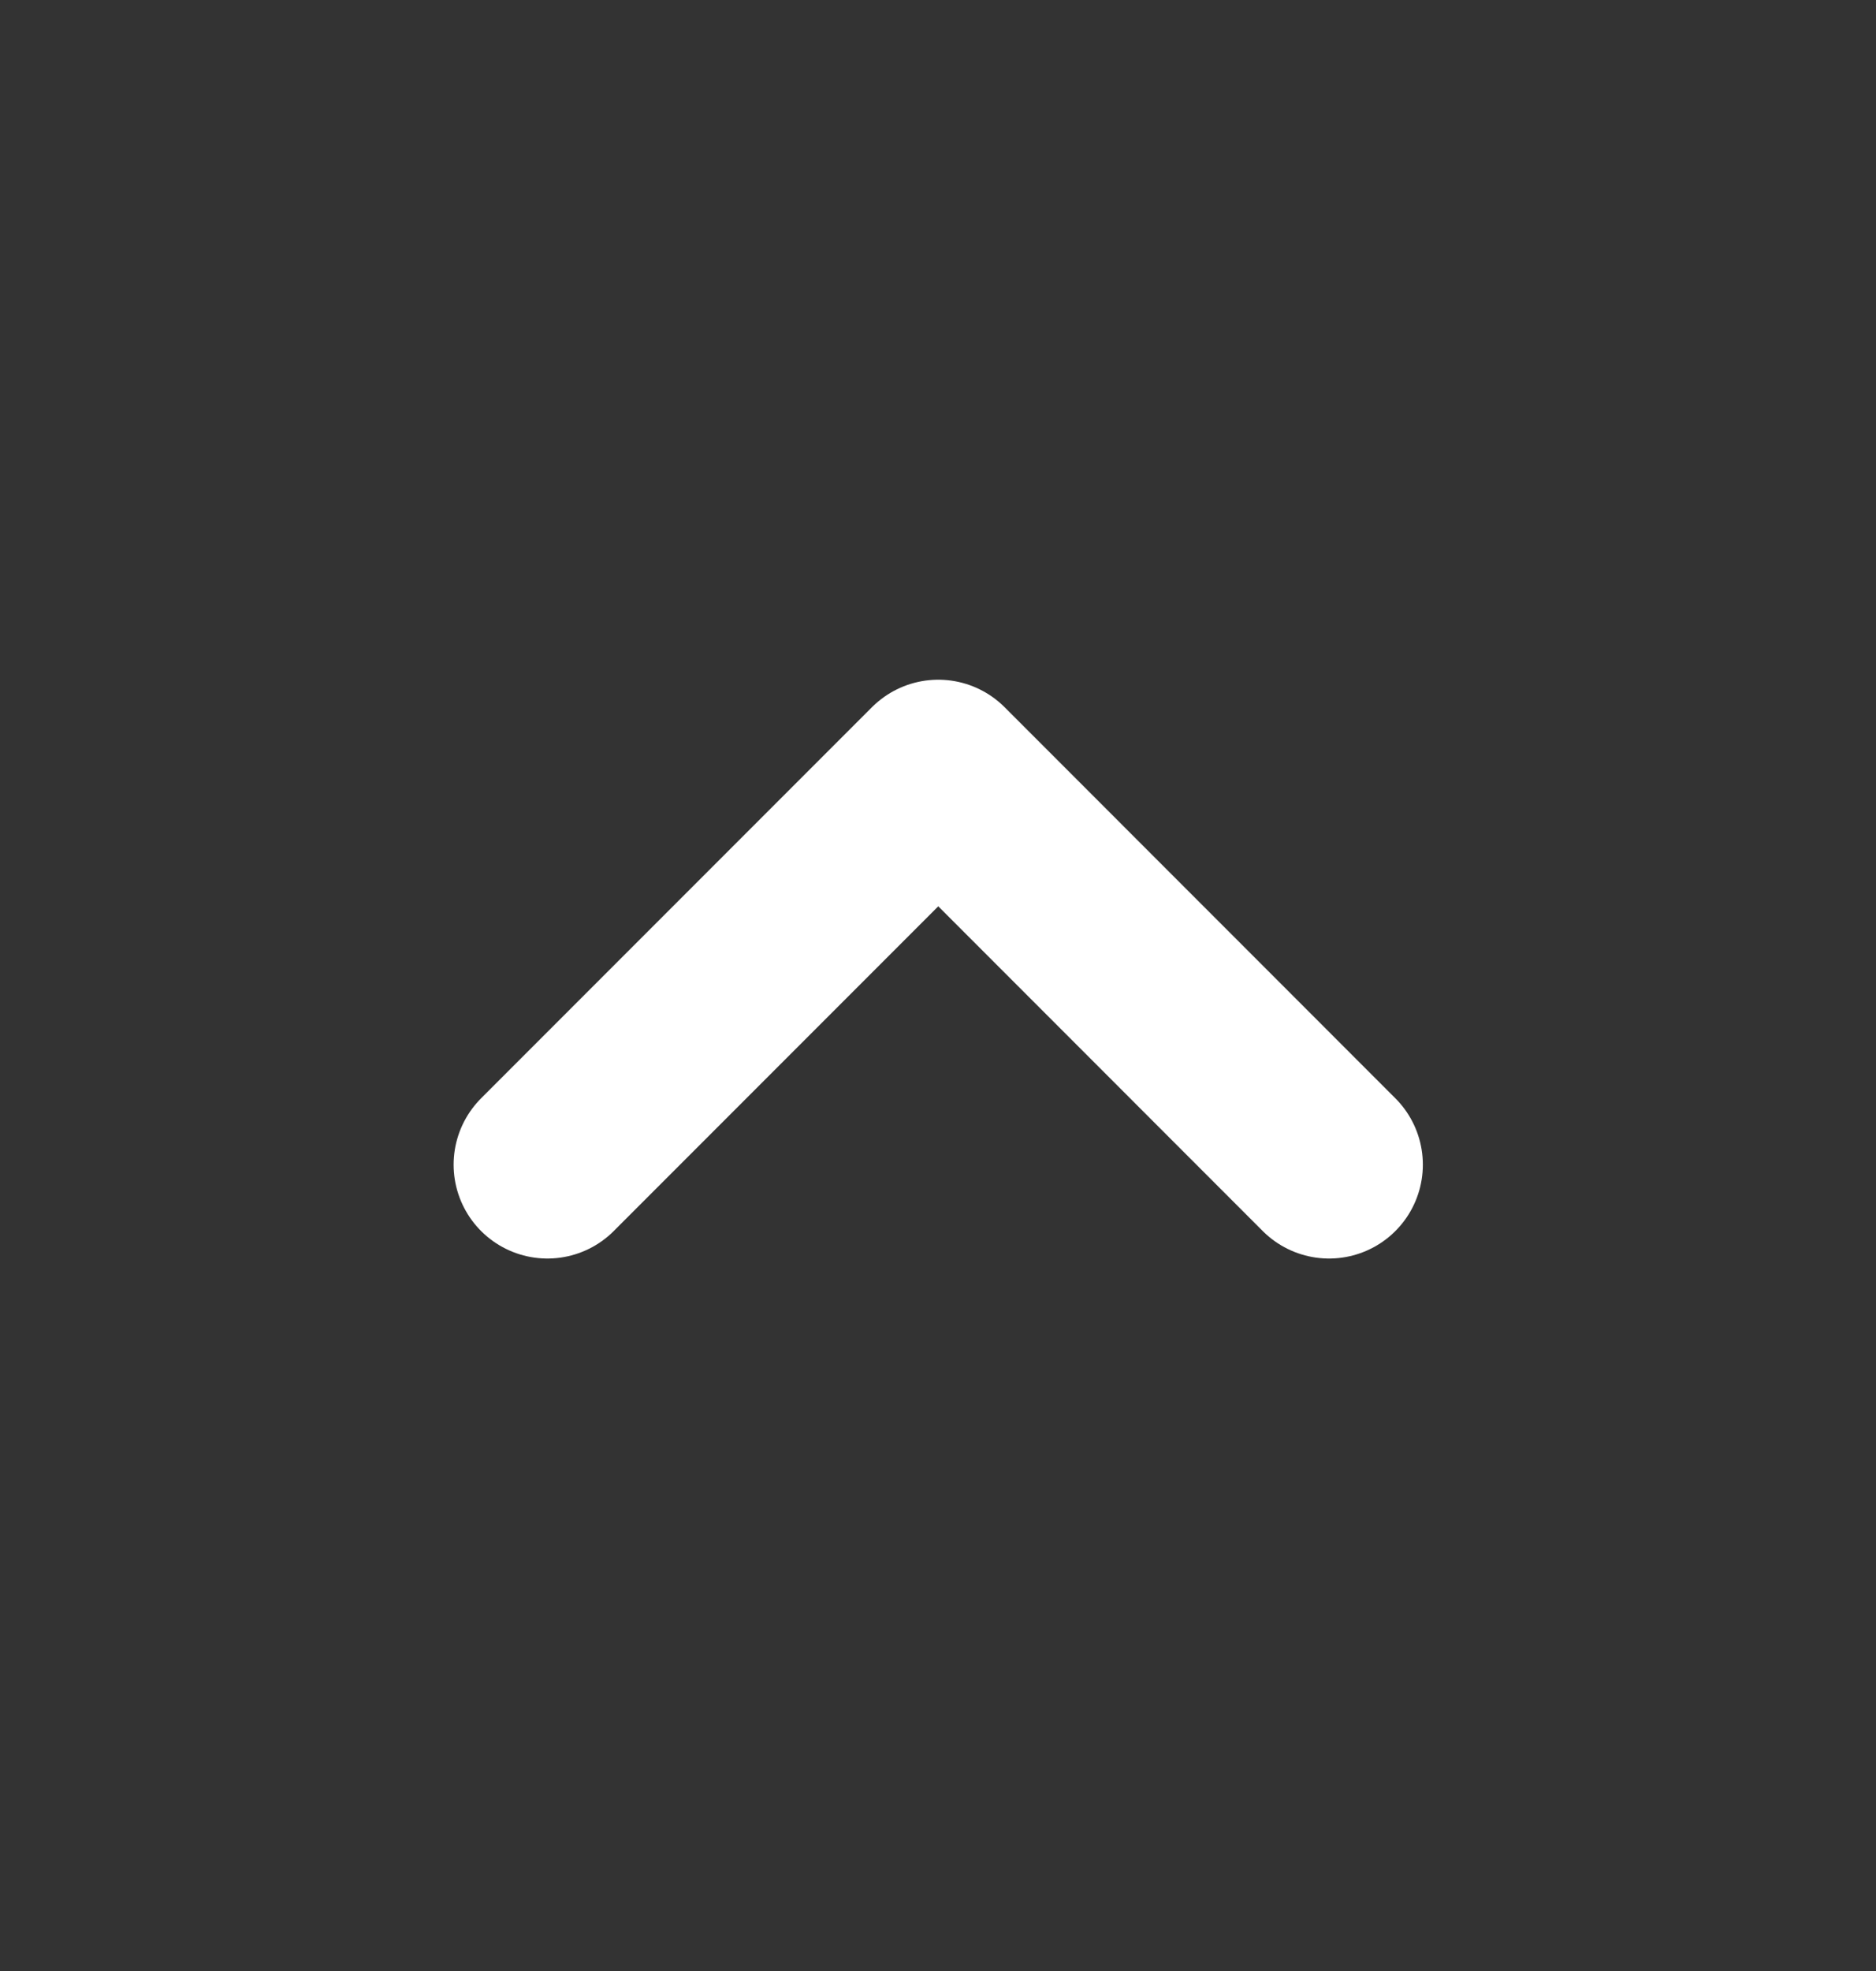
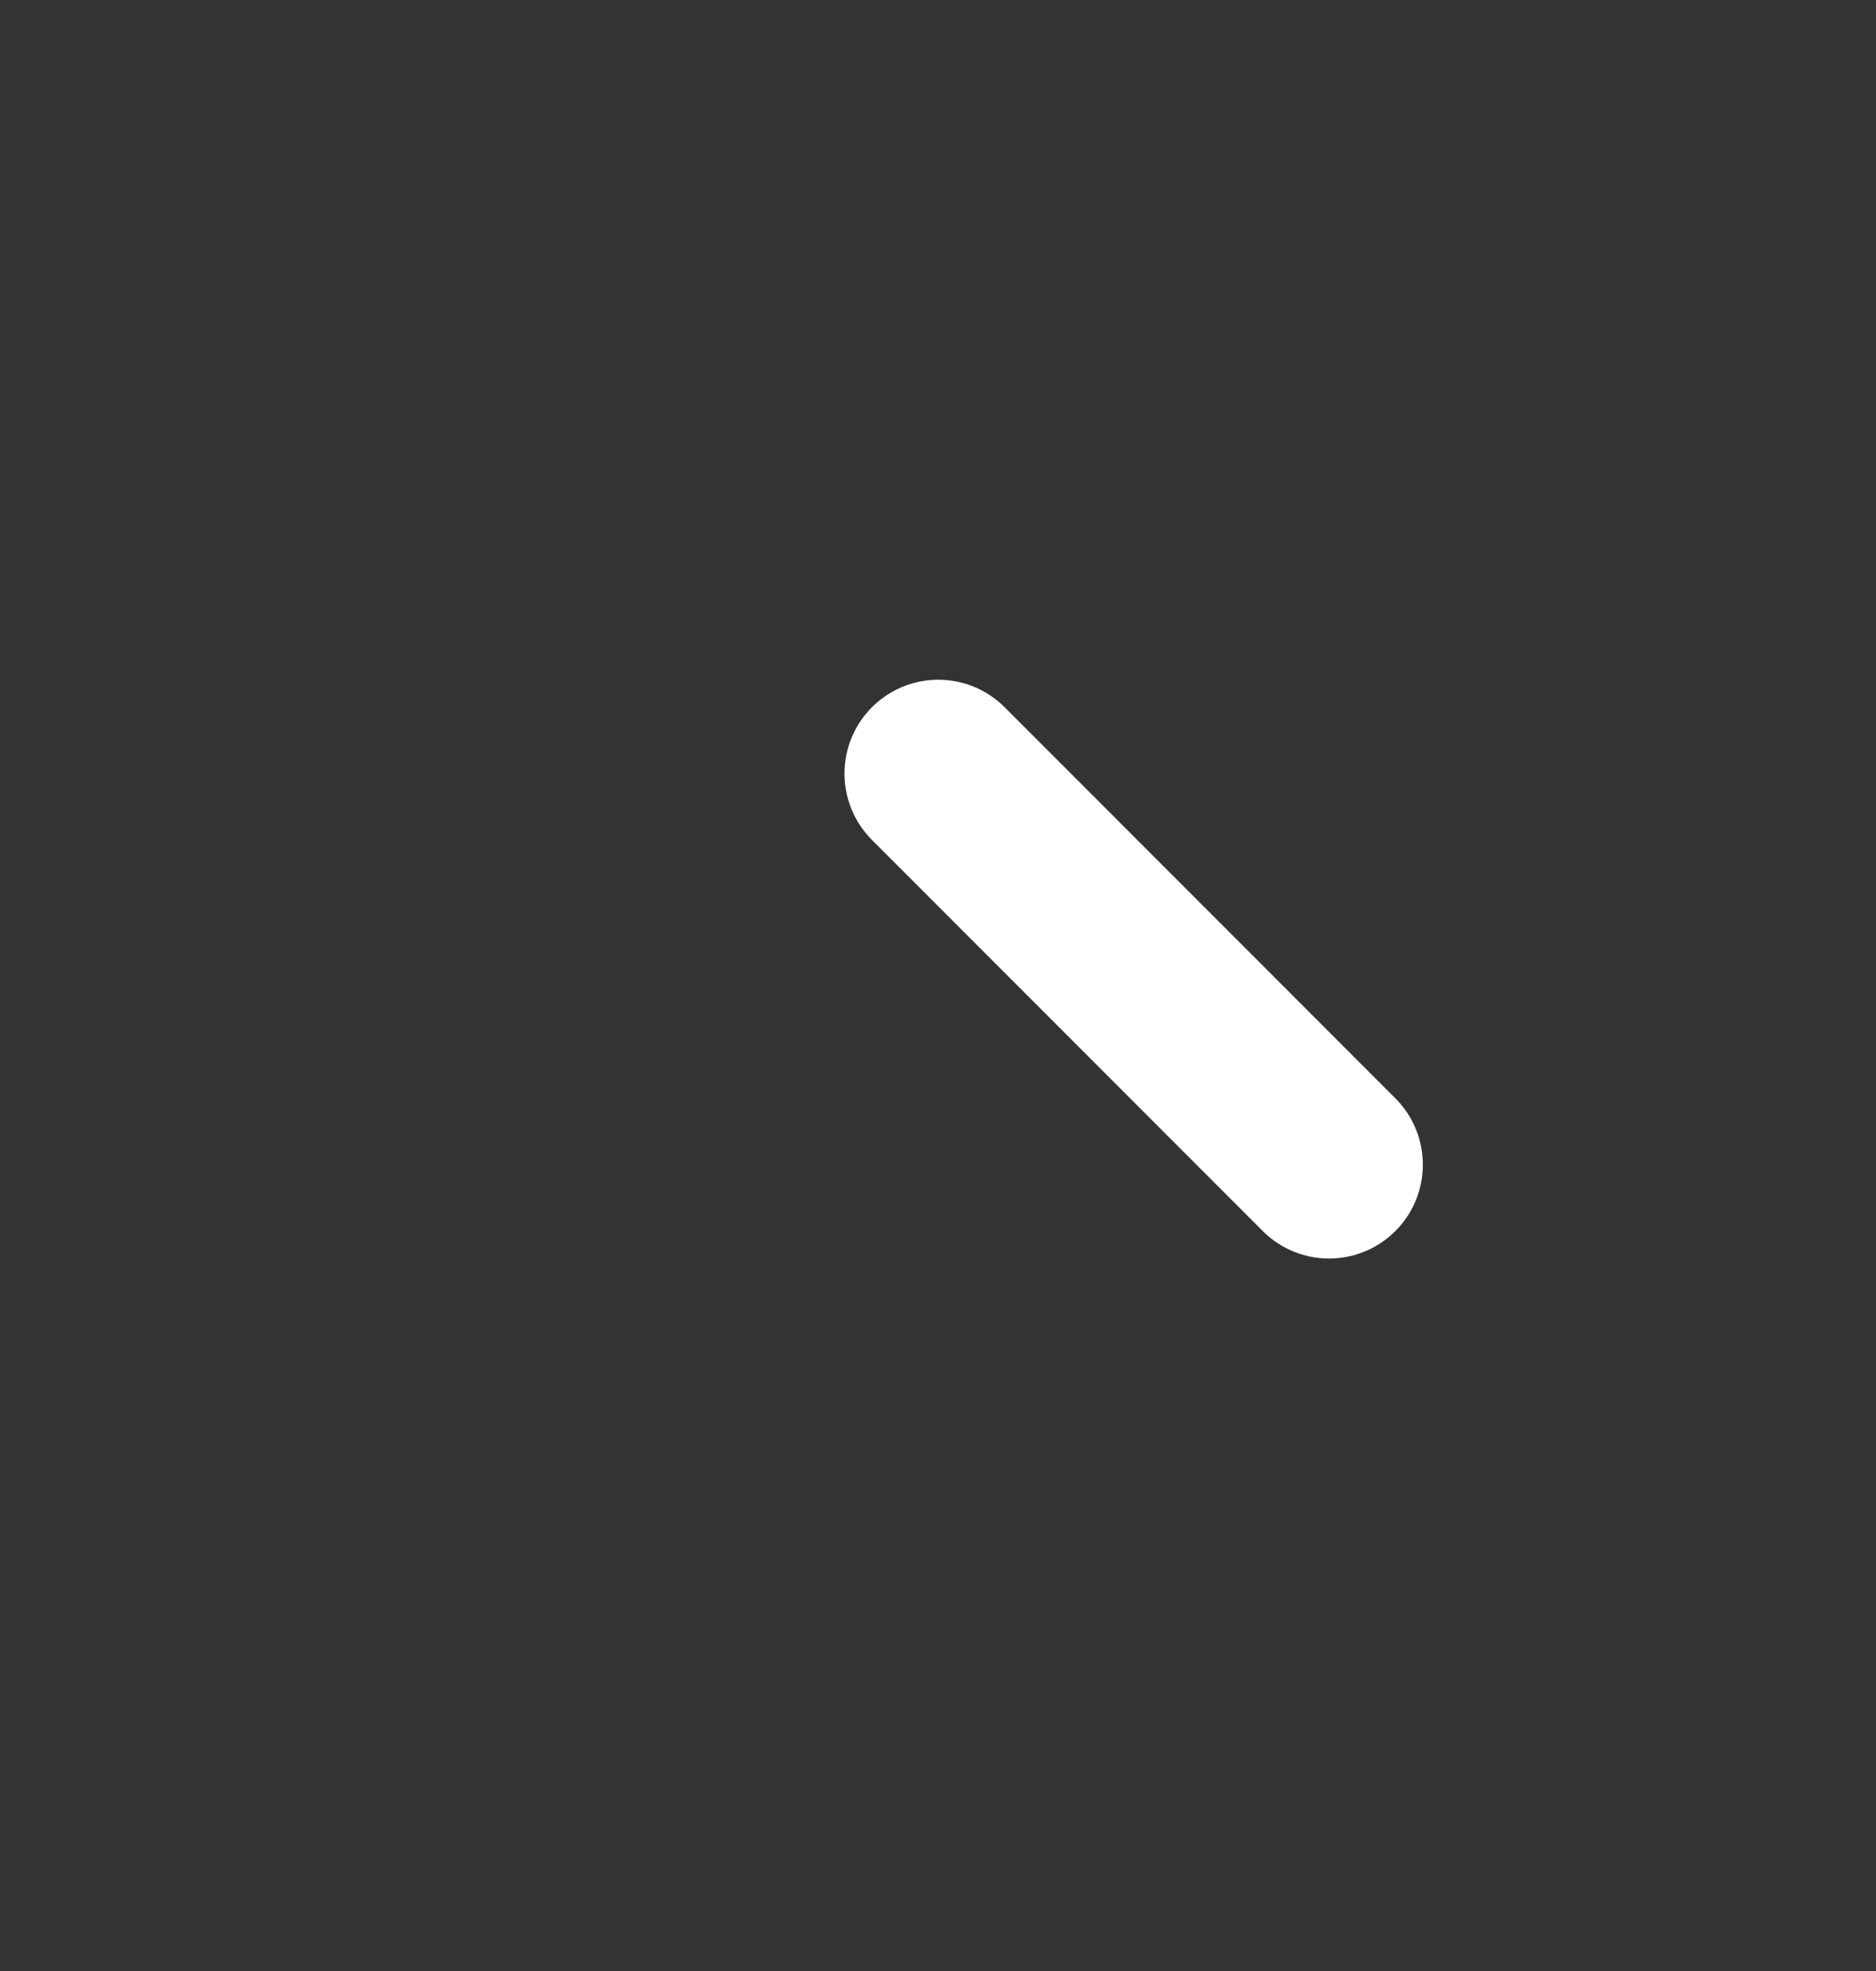
<svg xmlns="http://www.w3.org/2000/svg" width="20" height="21" viewBox="0 0 20 21" fill="none">
  <rect x="0" y="0" width="20" height="21" fill="#333333" stroke="none" />
-   <path d="M14.169 12.409L10.003 8.242L5.836 12.409" stroke="white" stroke-width="2" stroke-linecap="round" stroke-linejoin="round" />
+   <path d="M14.169 12.409L10.003 8.242" stroke="white" stroke-width="2" stroke-linecap="round" stroke-linejoin="round" />
</svg>